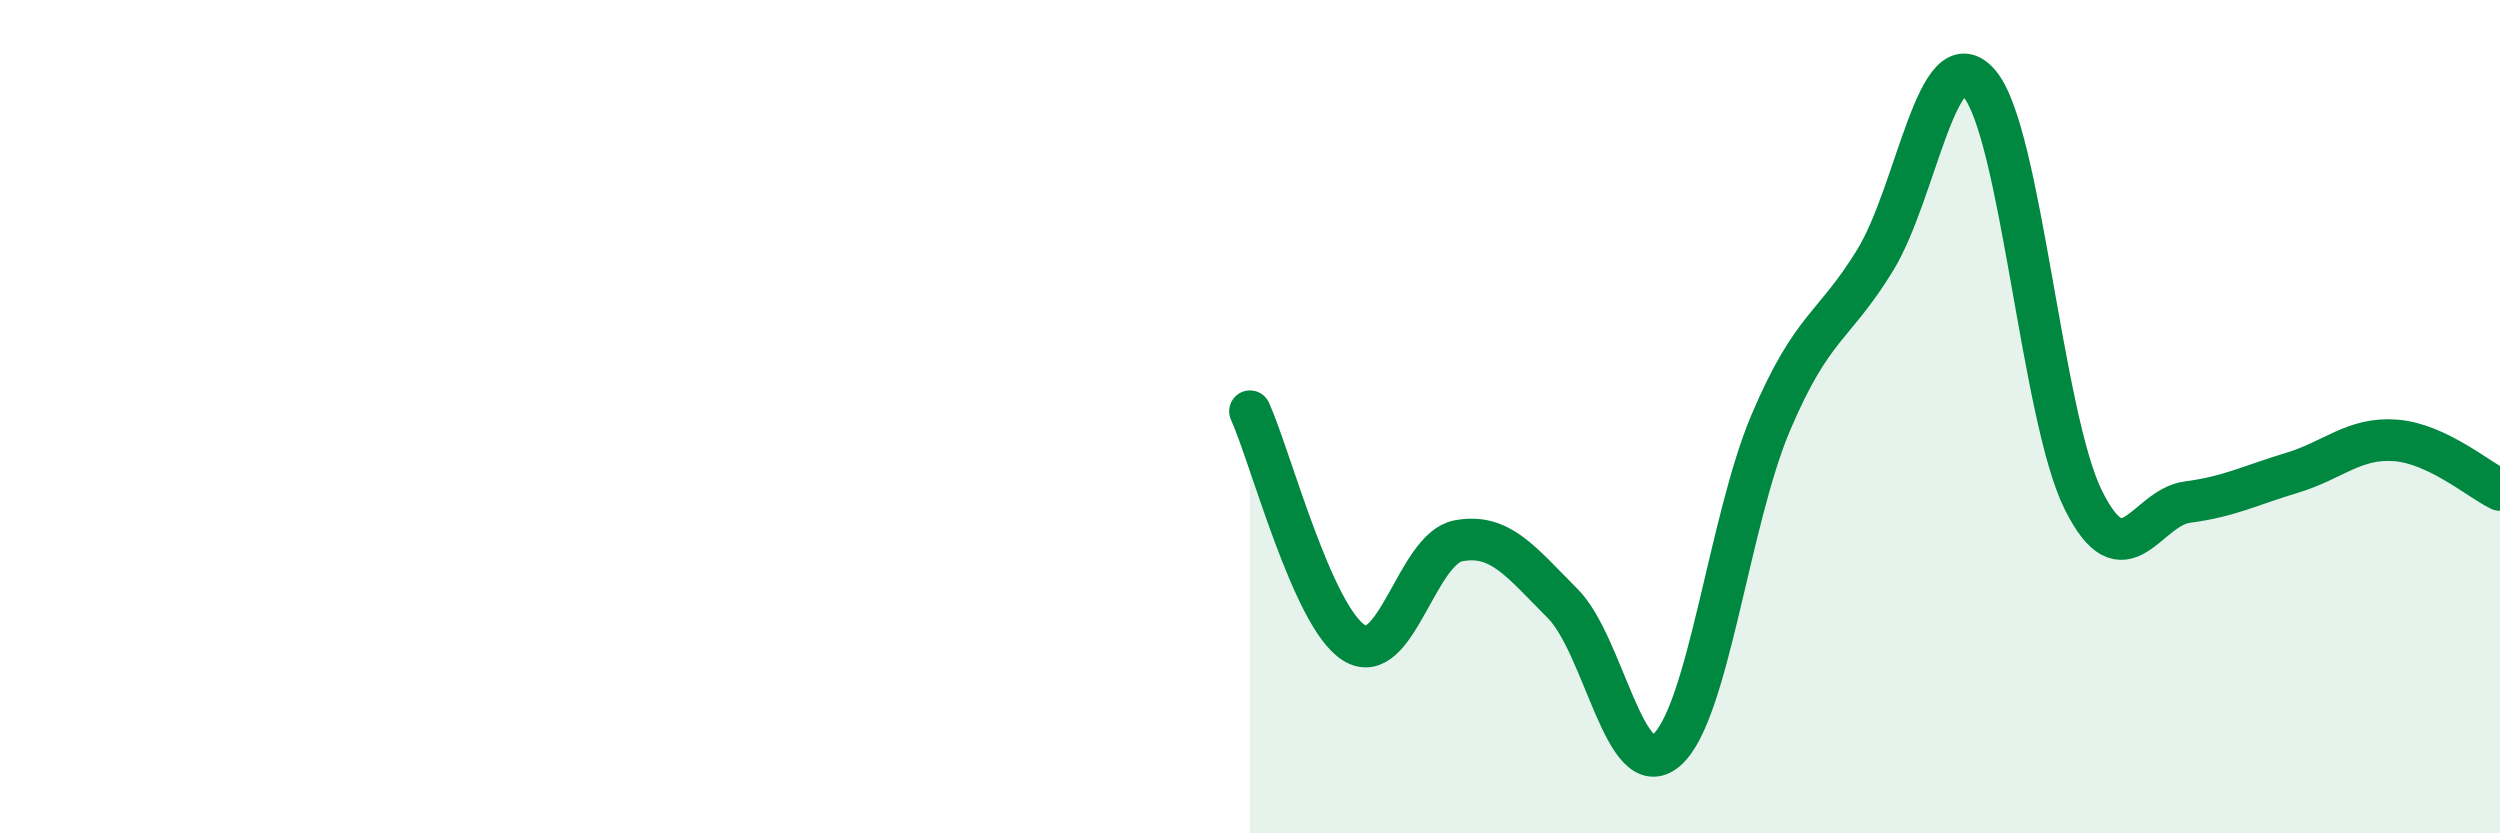
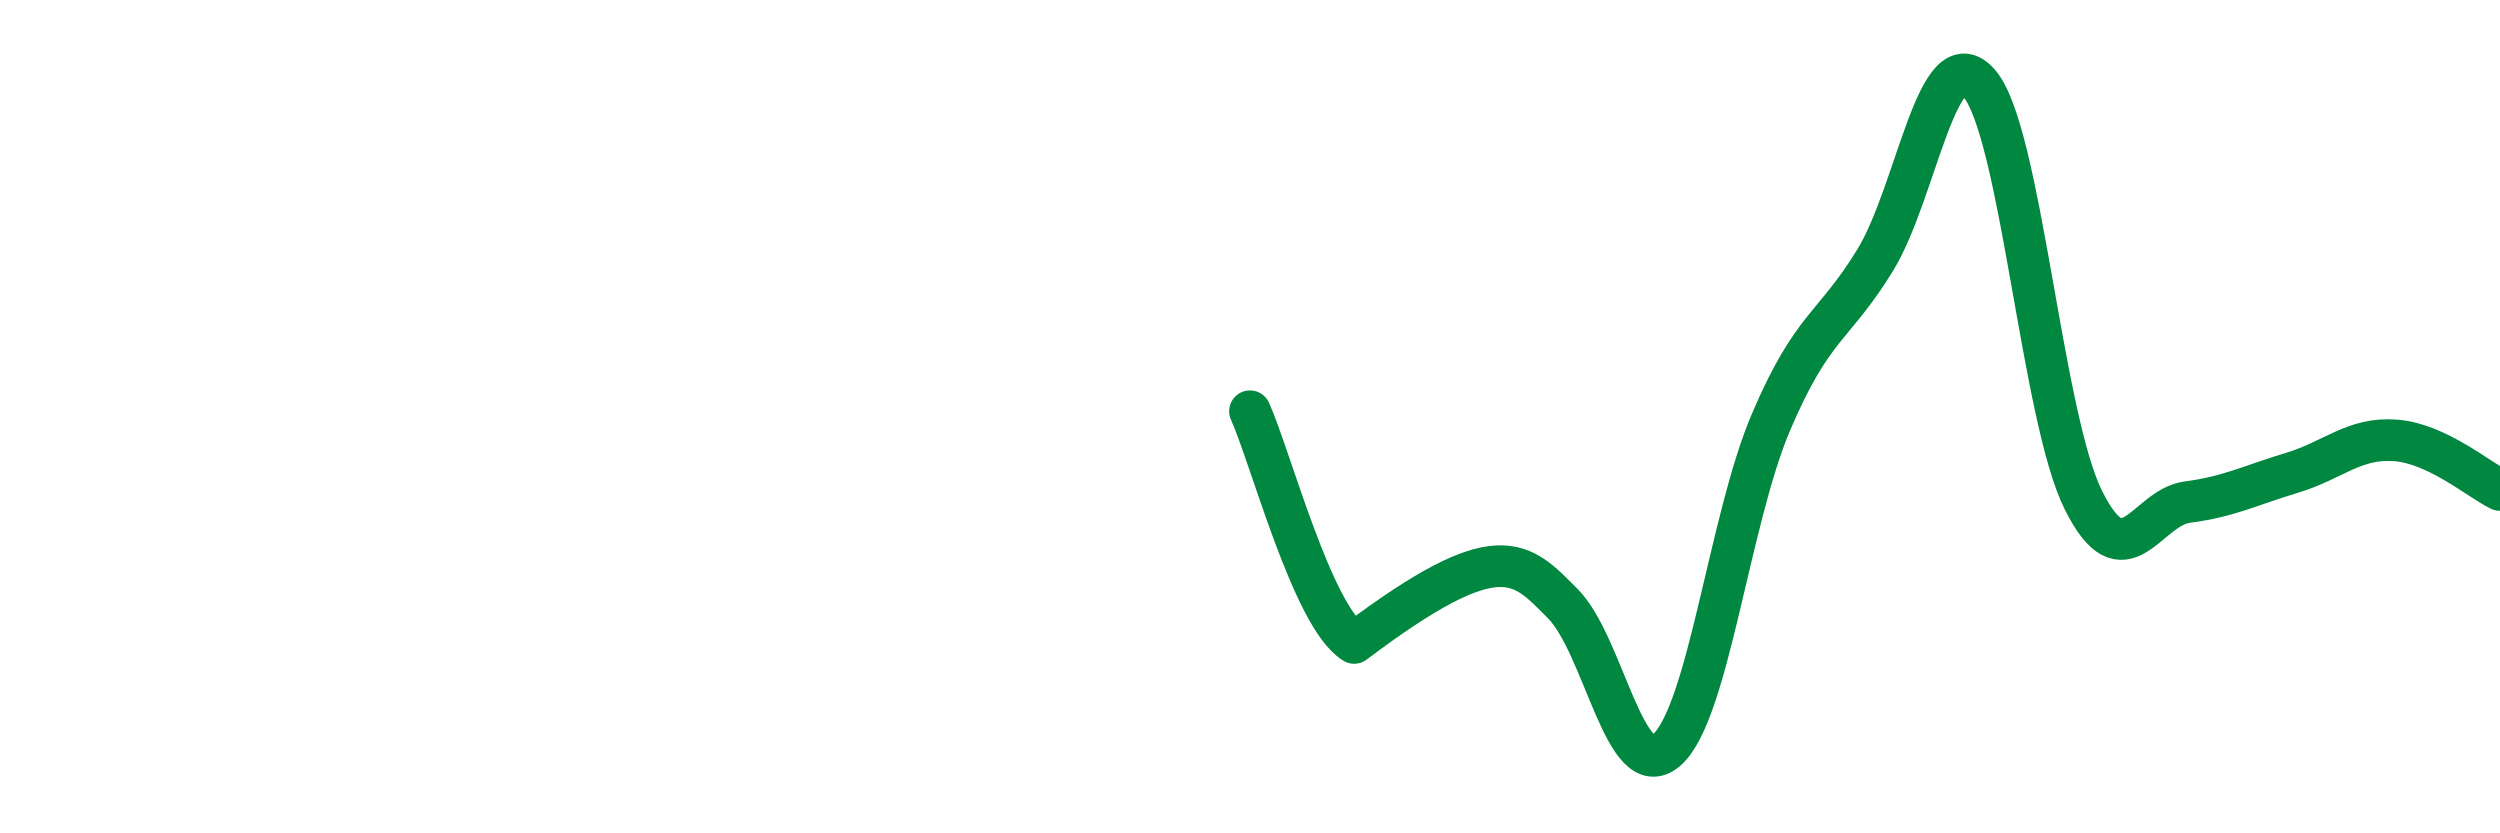
<svg xmlns="http://www.w3.org/2000/svg" width="60" height="20" viewBox="0 0 60 20">
-   <path d="M 30,9.87 C 30.5,10.98 31.5,14.81 32.5,15.43 C 33.5,16.05 34,13.17 35,12.98 C 36,12.79 36.5,13.48 37.5,14.48 C 38.5,15.48 39,18.87 40,18 C 41,17.13 41.5,12.49 42.5,10.14 C 43.5,7.79 44,7.88 45,6.25 C 46,4.62 46.5,0.85 47.5,2 C 48.5,3.15 49,9.99 50,12 C 51,14.01 51.5,12.18 52.5,12.05 C 53.5,11.92 54,11.65 55,11.35 C 56,11.05 56.5,10.49 57.5,10.57 C 58.5,10.65 59.5,11.52 60,11.76L60 20L30 20Z" fill="#008740" opacity="0.1" stroke-linecap="round" stroke-linejoin="round" />
-   <path d="M 30,9.87 C 30.5,10.98 31.5,14.81 32.5,15.43 C 33.5,16.05 34,13.17 35,12.98 C 36,12.79 36.5,13.48 37.5,14.48 C 38.5,15.48 39,18.87 40,18 C 41,17.13 41.5,12.49 42.5,10.14 C 43.5,7.79 44,7.88 45,6.25 C 46,4.62 46.5,0.85 47.5,2 C 48.5,3.15 49,9.99 50,12 C 51,14.01 51.5,12.18 52.5,12.05 C 53.5,11.92 54,11.65 55,11.35 C 56,11.05 56.5,10.49 57.5,10.57 C 58.5,10.65 59.5,11.52 60,11.76" stroke="#008740" stroke-width="1" fill="none" stroke-linecap="round" stroke-linejoin="round" />
+   <path d="M 30,9.87 C 30.5,10.98 31.5,14.81 32.5,15.43 C 36,12.79 36.5,13.48 37.5,14.48 C 38.5,15.48 39,18.87 40,18 C 41,17.13 41.5,12.49 42.5,10.14 C 43.5,7.79 44,7.88 45,6.25 C 46,4.62 46.5,0.85 47.5,2 C 48.5,3.15 49,9.99 50,12 C 51,14.01 51.5,12.18 52.5,12.05 C 53.5,11.92 54,11.65 55,11.35 C 56,11.05 56.5,10.49 57.5,10.57 C 58.5,10.65 59.5,11.52 60,11.76" stroke="#008740" stroke-width="1" fill="none" stroke-linecap="round" stroke-linejoin="round" />
</svg>